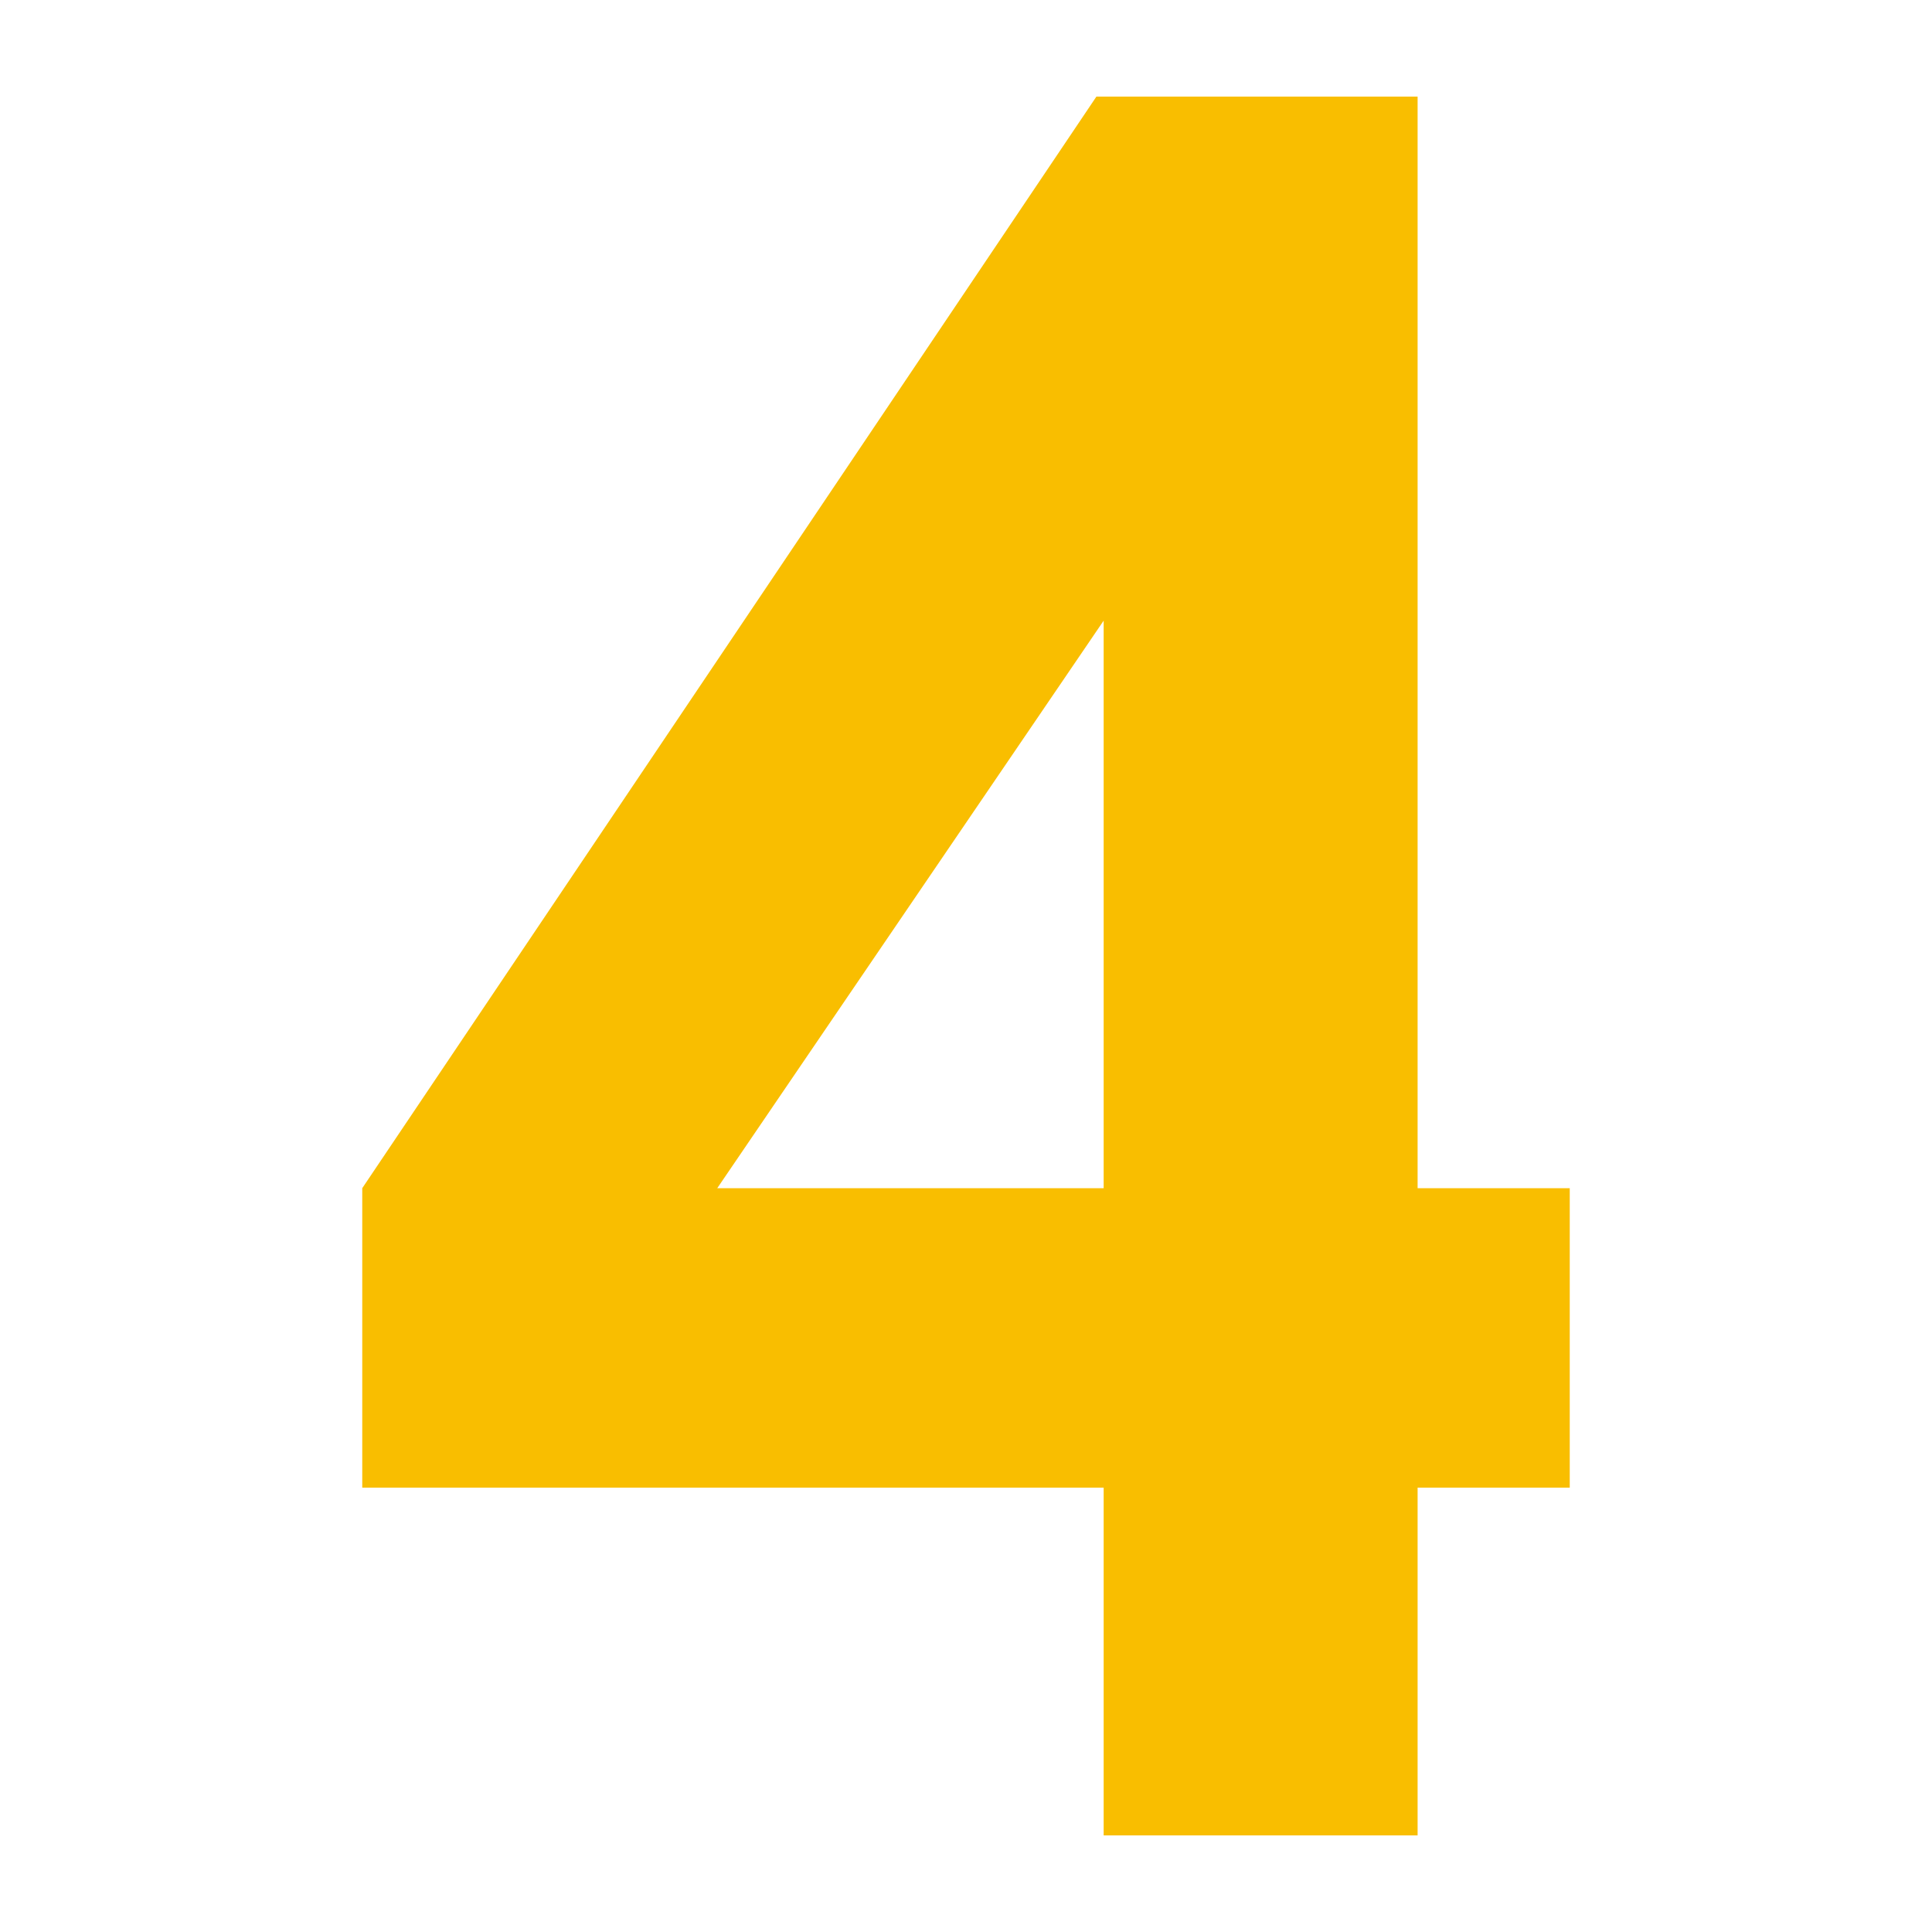
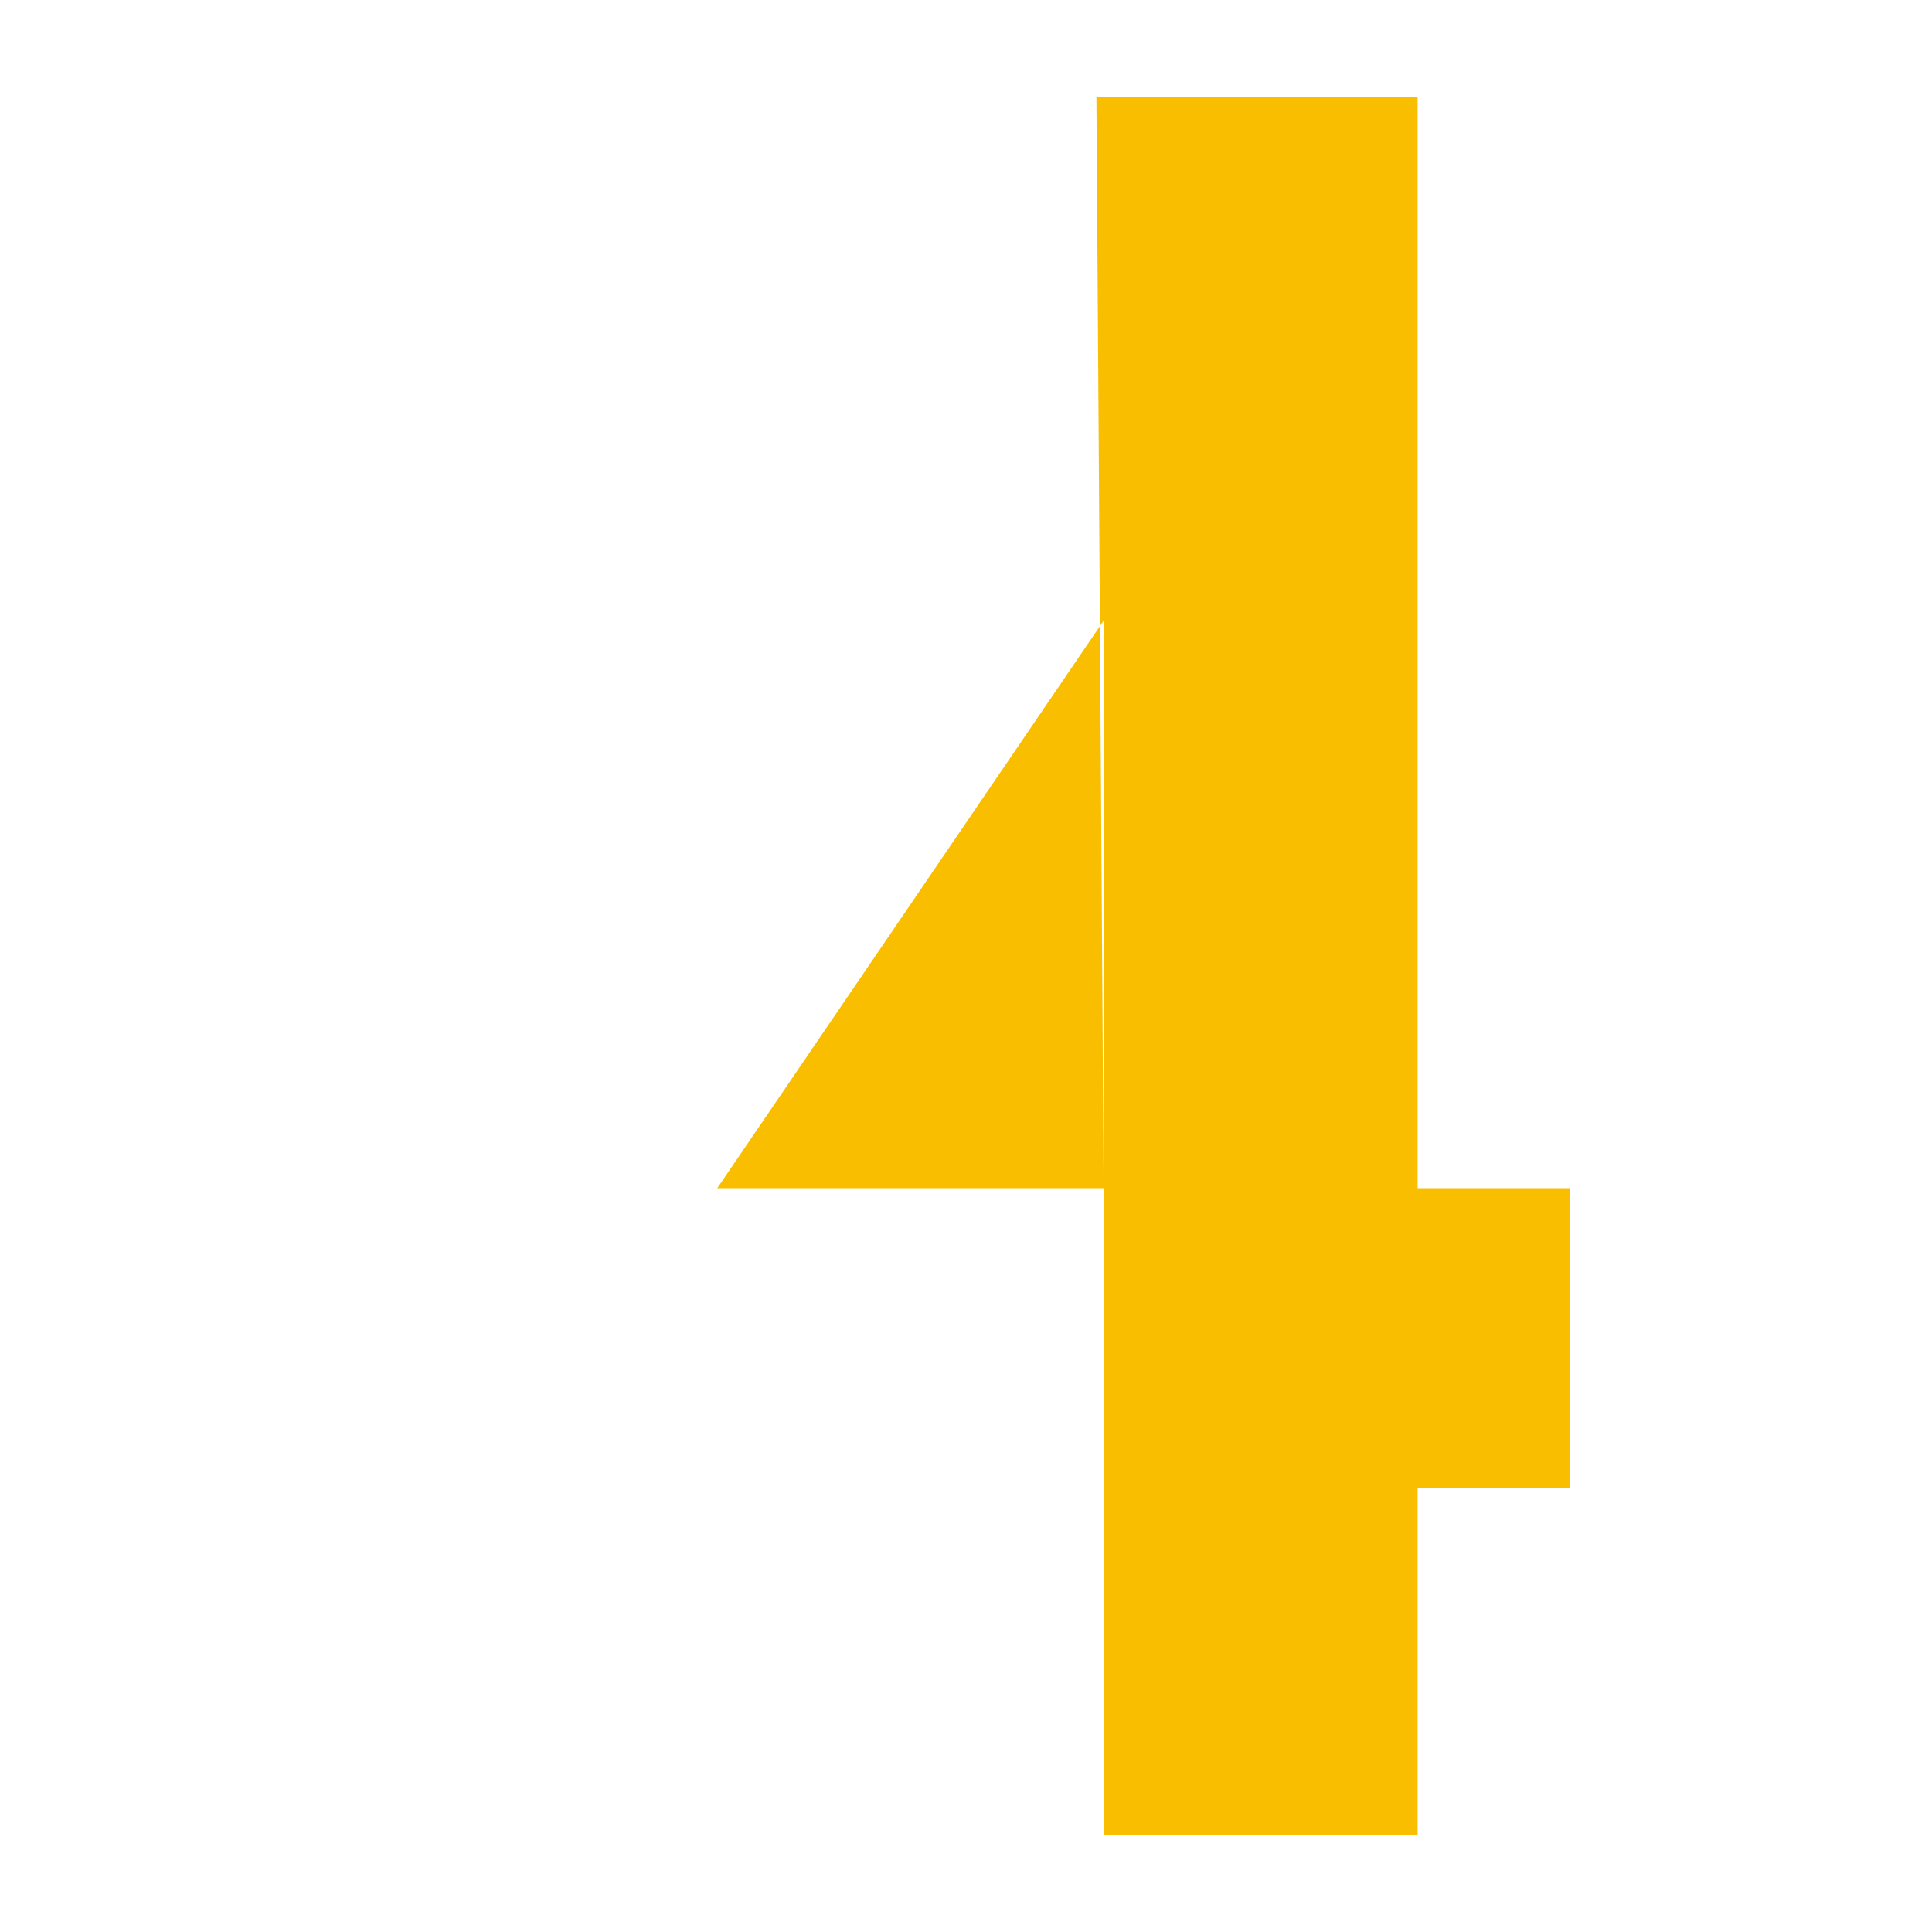
<svg xmlns="http://www.w3.org/2000/svg" version="1.1" id="レイヤー_1" x="0px" y="0px" width="80px" height="80px" viewBox="0 0 80 80" style="enable-background:new 0 0 80 80;" xml:space="preserve">
  <style type="text/css">
	.st0{fill:#F9BE00;}
</style>
  <g>
-     <path class="st0" d="M45.4,4h13.3v45.2H65v12.4h-6.3V76H45.7V61.6H15V49.2L45.4,4z M45.7,49.2V25.7l-16,23.5H45.7z" />
+     <path class="st0" d="M45.4,4h13.3v45.2H65v12.4h-6.3V76H45.7V61.6V49.2L45.4,4z M45.7,49.2V25.7l-16,23.5H45.7z" />
  </g>
</svg>